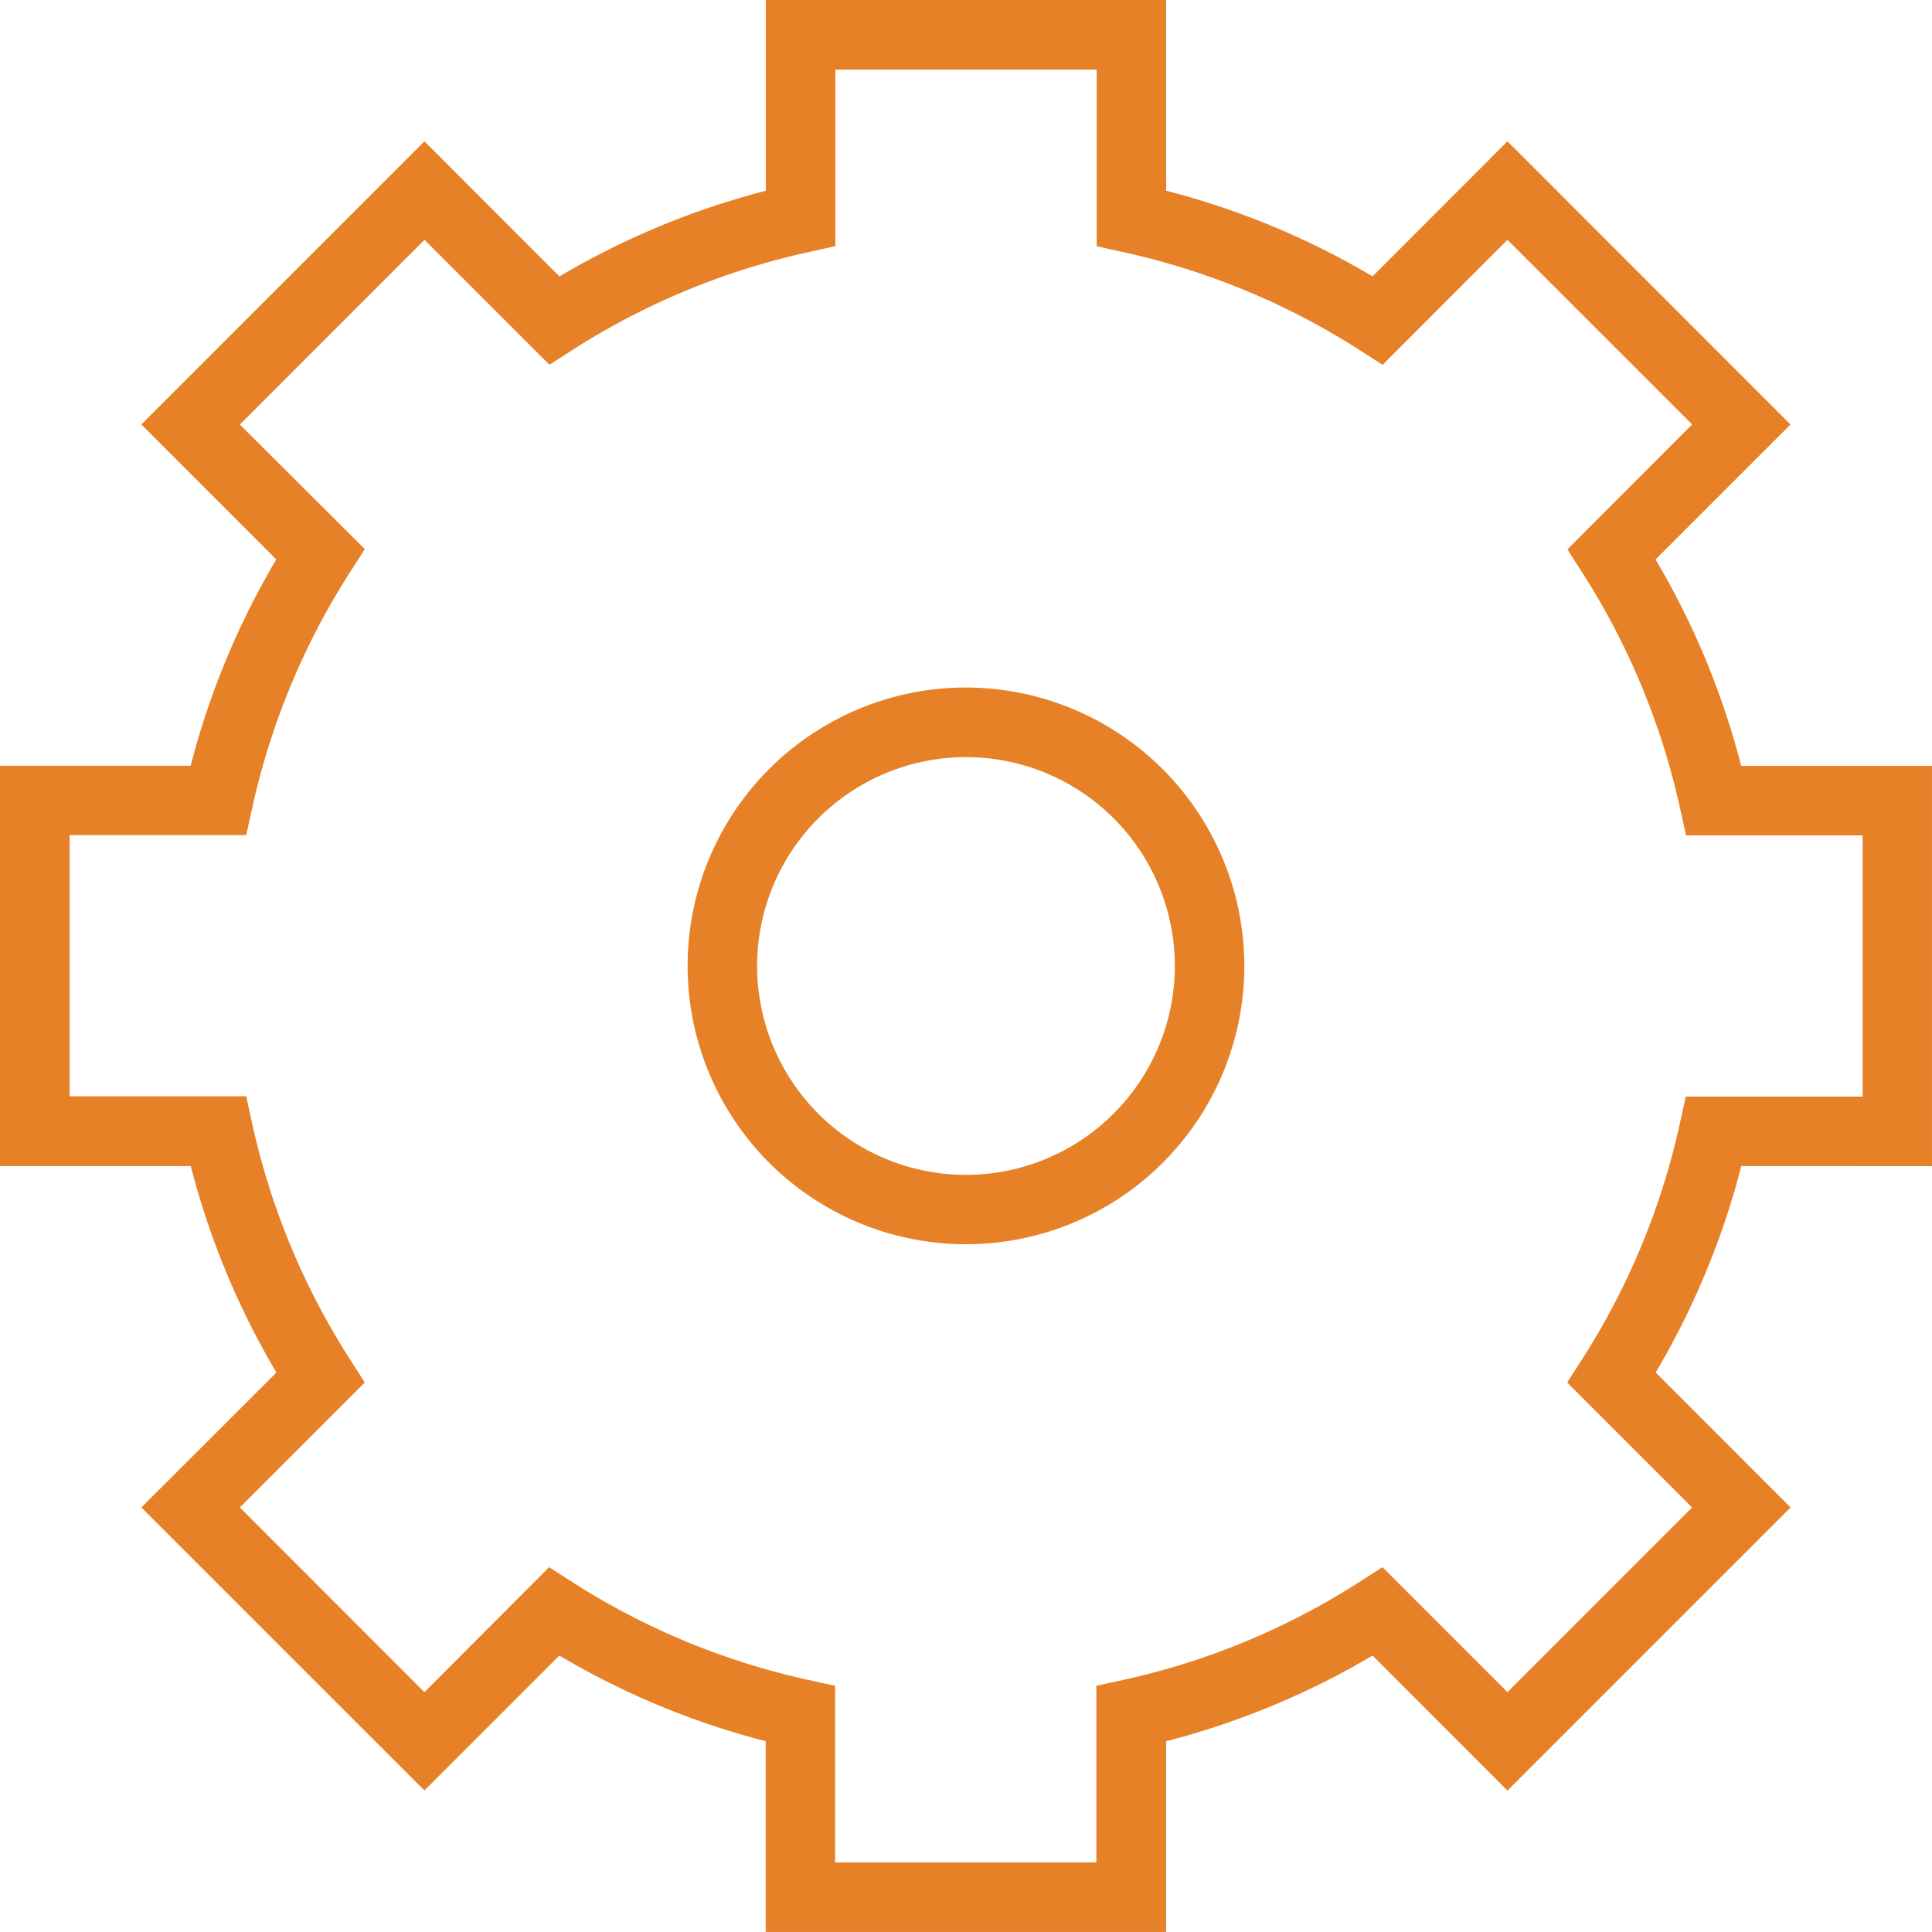
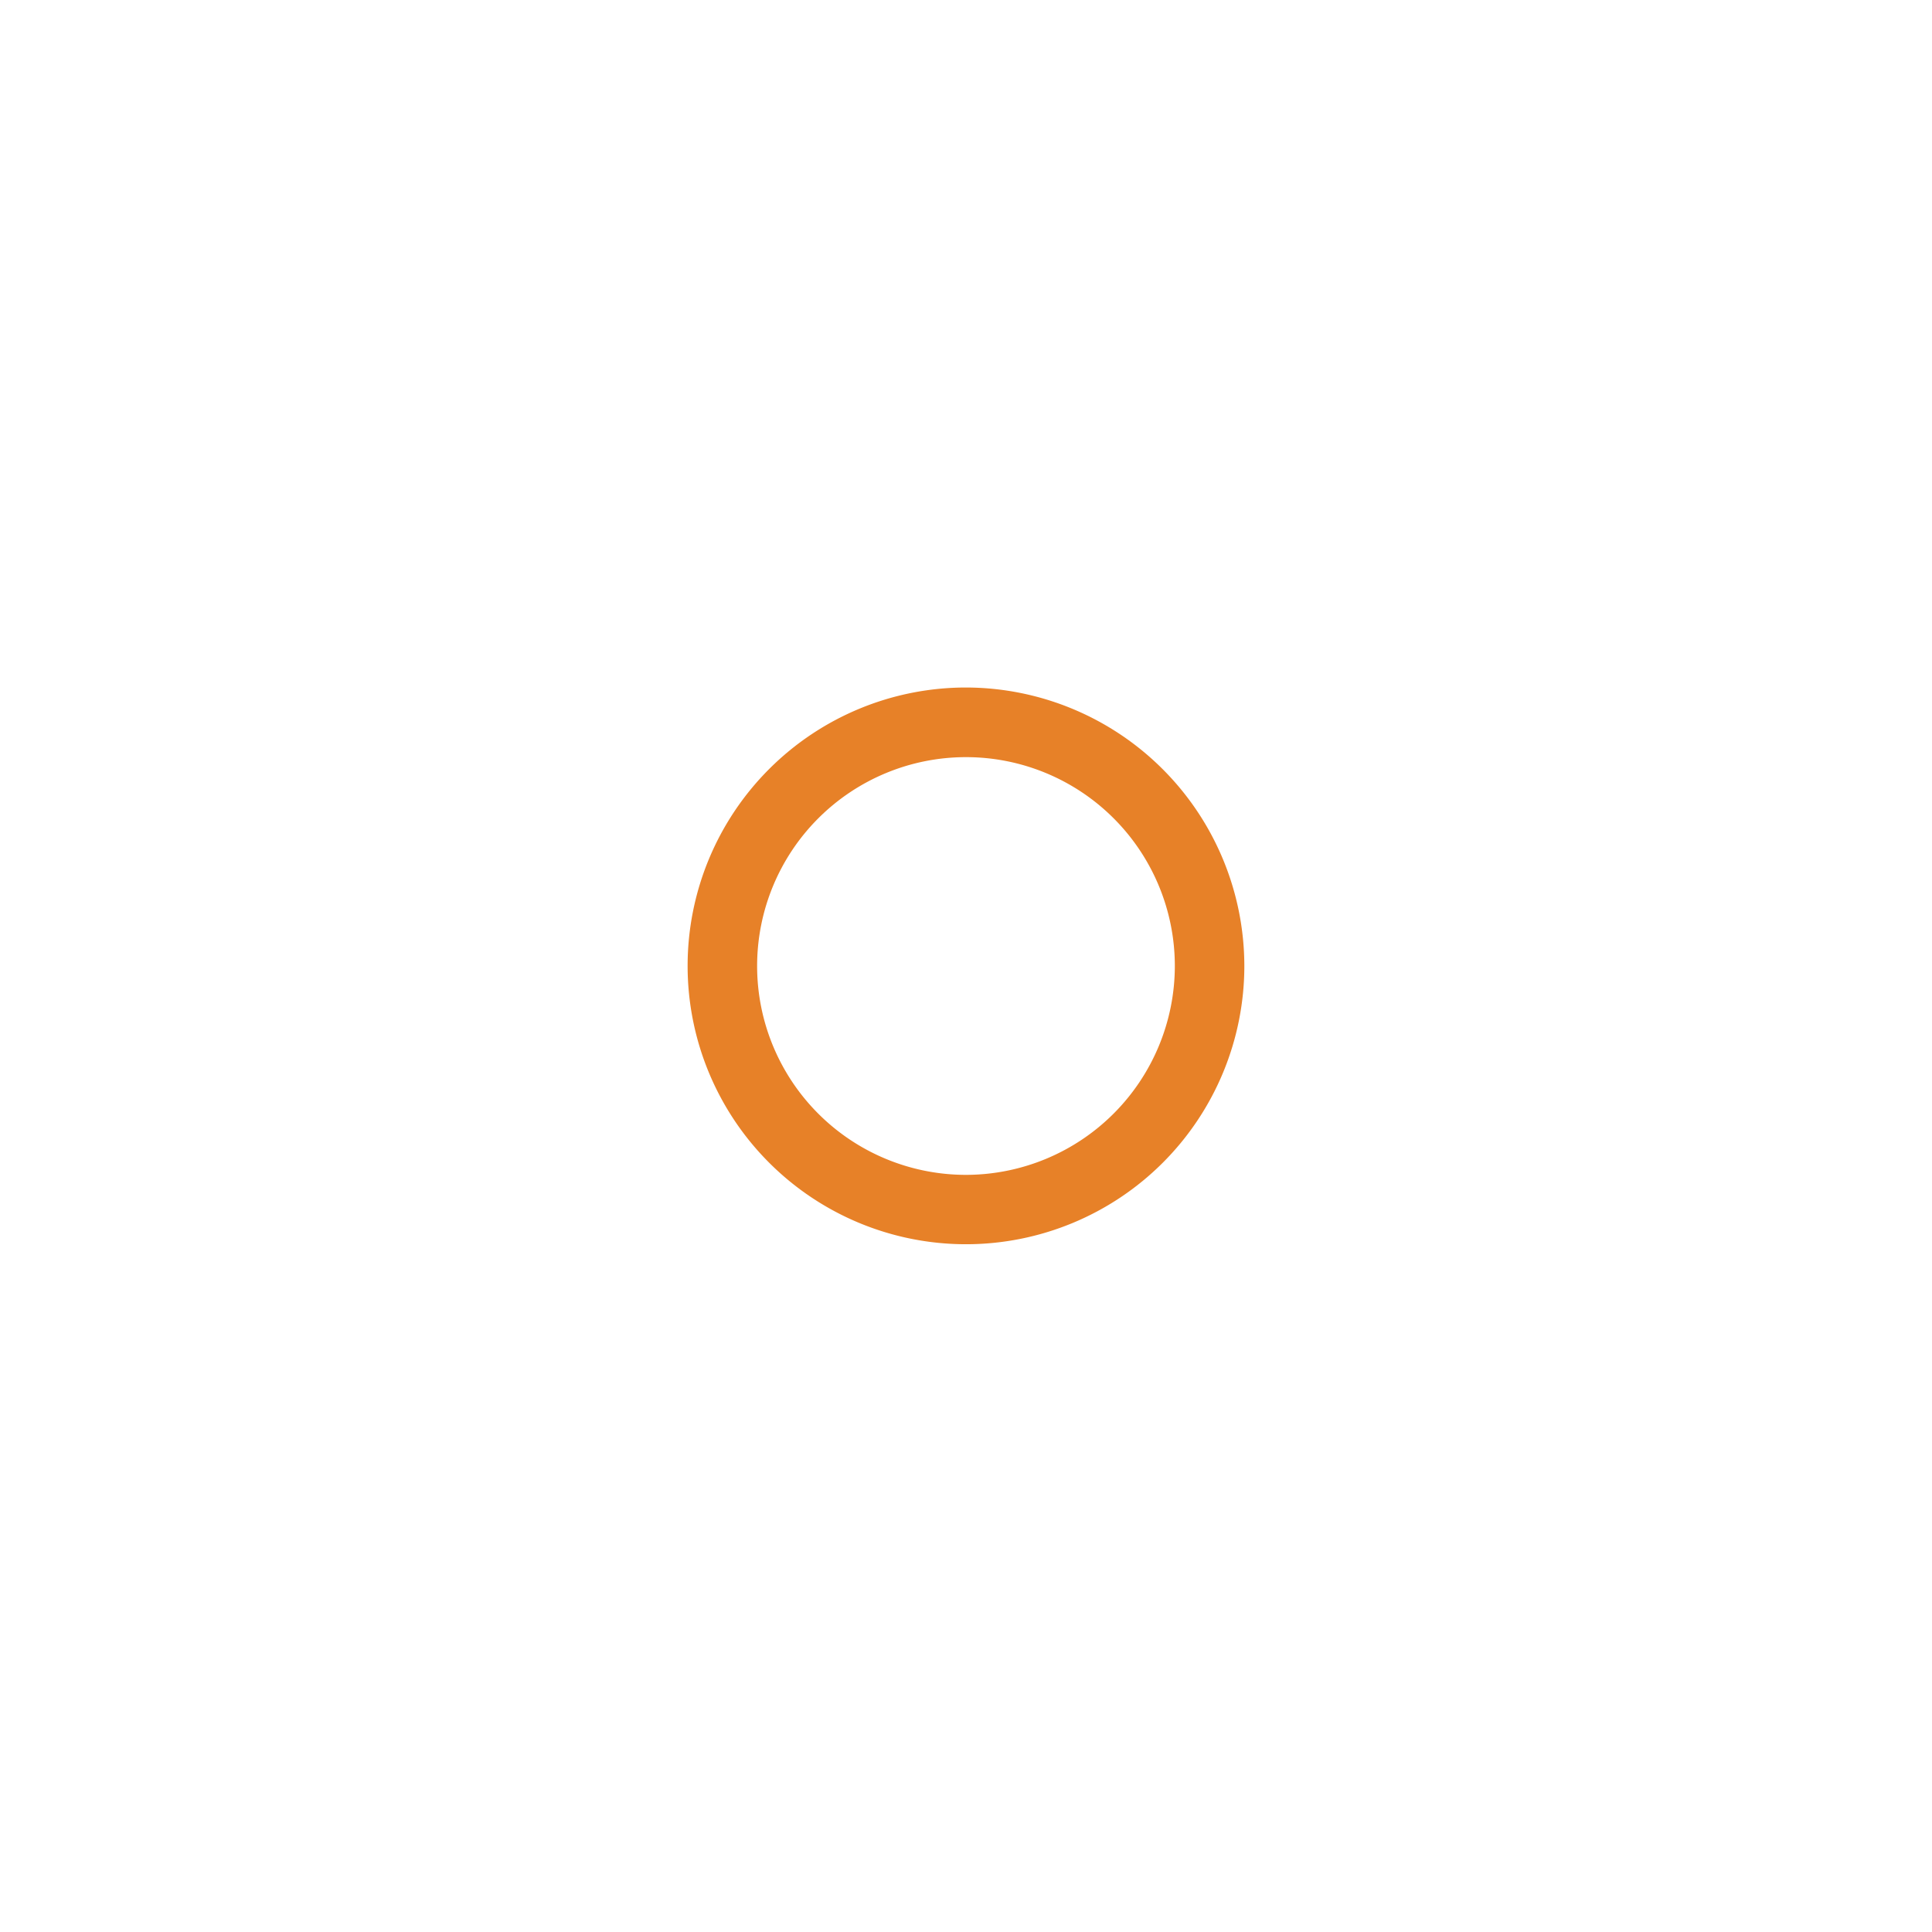
<svg xmlns="http://www.w3.org/2000/svg" width="39" height="39" style="fill:#e78128;" viewBox="0 0 451.13 451.14">
  <defs>
    <style>.cls-1{fill:#e78128;}</style>
  </defs>
  <title>learn-6</title>
  <g id="Слой_2" data-name="Слой 2">
    <g id="Capa_1" data-name="Capa 1">
-       <path class="cls-1" d="M451.13,272.31V178.83H406.58a185,185,0,0,0-20-48.19l31.52-31.51L352,33,320.5,64.53a185.16,185.16,0,0,0-48.2-20V0H178.82V44.55a185.19,185.19,0,0,0-48.19,20L99.11,33,33,99.12l31.51,31.51a185.21,185.21,0,0,0-20,48.19H0v93.48H44.54a185.13,185.13,0,0,0,20,48.2L33,352l66.1,66.09,31.51-31.5a185,185,0,0,0,48.19,20v44.54H272.3V406.59a185.06,185.06,0,0,0,48.2-20L352,418.12,418.11,352l-31.5-31.51a185.21,185.21,0,0,0,20-48.2Zm-58.89-9.88a169.14,169.14,0,0,1-22.77,54.91l-3.52,5.5L395.11,352,352,395.13l-29.18-29.18-5.5,3.53a169.14,169.14,0,0,1-54.91,22.77L256,393.65v41.24h-61V393.66l-6.38-1.41a169.15,169.15,0,0,1-54.9-22.77l-5.5-3.52L99.1,395.13,56,352l29.17-29.18-3.52-5.5a169.47,169.47,0,0,1-22.76-54.91L57.48,256H16.25v-61H57.49l1.41-6.38a169.34,169.34,0,0,1,22.76-54.9l3.52-5.5L56,99.13,99.12,56l29.17,29.17,5.5-3.52a169.35,169.35,0,0,1,54.9-22.76l6.38-1.41V16.26h61V57.5l6.38,1.41a169.54,169.54,0,0,1,54.91,22.76l5.5,3.52L352,56l43.12,43.11L366,128.29l3.52,5.5a169.28,169.28,0,0,1,22.77,54.9l1.41,6.38h41.24v61H393.65Z" />
      <path class="cls-1" d="M225.56,160.54a65,65,0,1,0,65,65A65.1,65.1,0,0,0,225.56,160.54Zm0,113.8a48.77,48.77,0,1,1,48.77-48.77A48.82,48.82,0,0,1,225.56,274.34Z" />
    </g>
  </g>
</svg>